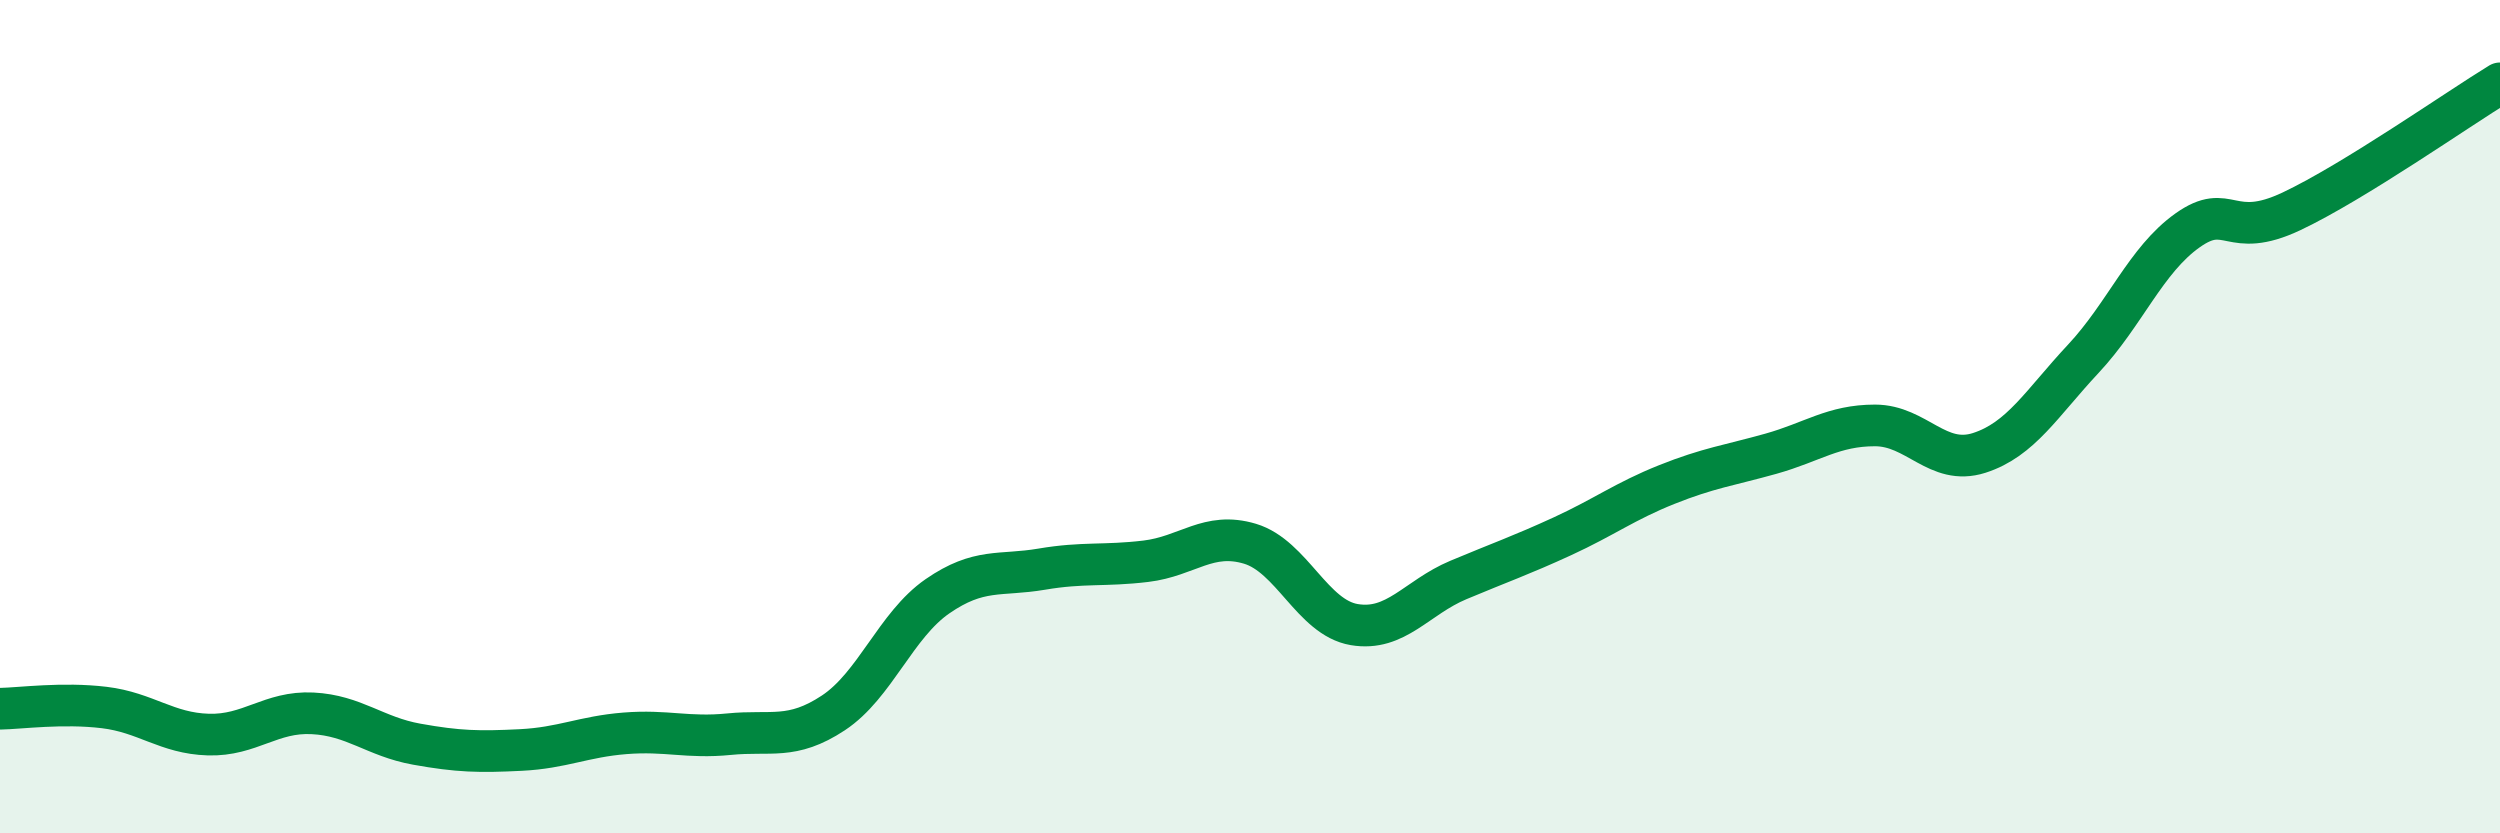
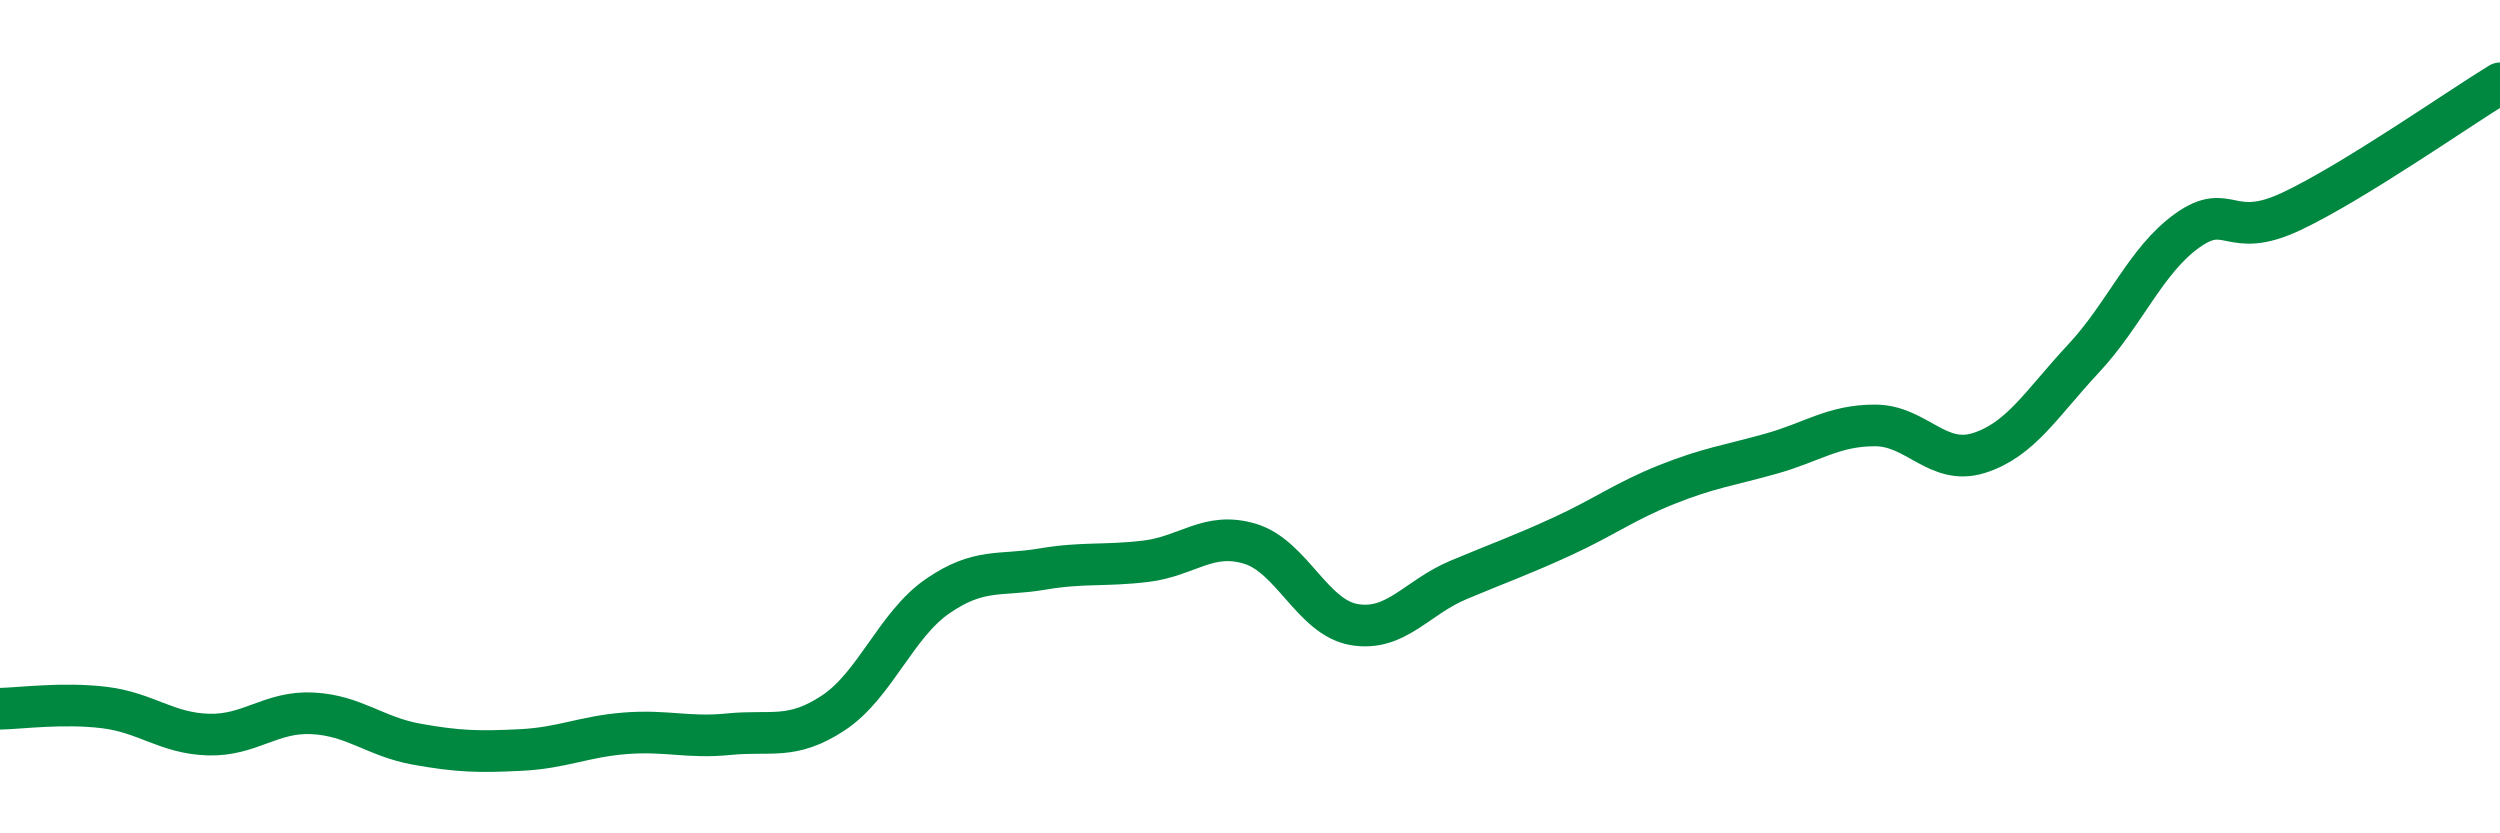
<svg xmlns="http://www.w3.org/2000/svg" width="60" height="20" viewBox="0 0 60 20">
-   <path d="M 0,17.01 C 0.5,17 1.5,16.86 2.5,16.98 C 3.5,17.1 4,17.6 5,17.63 C 6,17.66 6.5,17.07 7.5,17.12 C 8.5,17.17 9,17.68 10,17.86 C 11,18.04 11.5,18.05 12.5,18 C 13.5,17.95 14,17.68 15,17.6 C 16,17.52 16.5,17.72 17.5,17.62 C 18.5,17.52 19,17.77 20,17.11 C 21,16.45 21.5,15 22.5,14.31 C 23.5,13.62 24,13.83 25,13.66 C 26,13.49 26.5,13.59 27.5,13.47 C 28.5,13.35 29,12.75 30,13.05 C 31,13.35 31.5,14.82 32.5,14.99 C 33.5,15.16 34,14.34 35,13.92 C 36,13.5 36.5,13.33 37.5,12.87 C 38.5,12.41 39,12.03 40,11.63 C 41,11.23 41.5,11.17 42.5,10.89 C 43.5,10.61 44,10.21 45,10.21 C 46,10.21 46.5,11.19 47.5,10.87 C 48.5,10.55 49,9.68 50,8.61 C 51,7.54 51.5,6.24 52.5,5.53 C 53.5,4.82 53.5,5.78 55,5.07 C 56.5,4.36 59,2.61 60,2L60 20L0 20Z" fill="#008740" opacity="0.1" stroke-linecap="round" stroke-linejoin="round" />
  <path d="M 0,17.01 C 0.5,17 1.5,16.86 2.5,16.98 C 3.5,17.1 4,17.6 5,17.63 C 6,17.66 6.5,17.07 7.5,17.12 C 8.5,17.17 9,17.68 10,17.86 C 11,18.04 11.5,18.05 12.5,18 C 13.5,17.95 14,17.68 15,17.6 C 16,17.52 16.5,17.72 17.5,17.62 C 18.5,17.52 19,17.77 20,17.11 C 21,16.45 21.5,15 22.5,14.31 C 23.5,13.62 24,13.83 25,13.66 C 26,13.49 26.5,13.59 27.5,13.47 C 28.5,13.35 29,12.75 30,13.05 C 31,13.35 31.5,14.82 32.5,14.99 C 33.5,15.16 34,14.34 35,13.92 C 36,13.5 36.5,13.33 37.5,12.87 C 38.5,12.41 39,12.03 40,11.63 C 41,11.23 41.5,11.17 42.5,10.89 C 43.5,10.61 44,10.21 45,10.21 C 46,10.21 46.5,11.19 47.5,10.87 C 48.5,10.55 49,9.68 50,8.61 C 51,7.54 51.5,6.24 52.5,5.53 C 53.5,4.82 53.5,5.78 55,5.07 C 56.5,4.36 59,2.61 60,2" stroke="#008740" stroke-width="1" fill="none" stroke-linecap="round" stroke-linejoin="round" />
</svg>